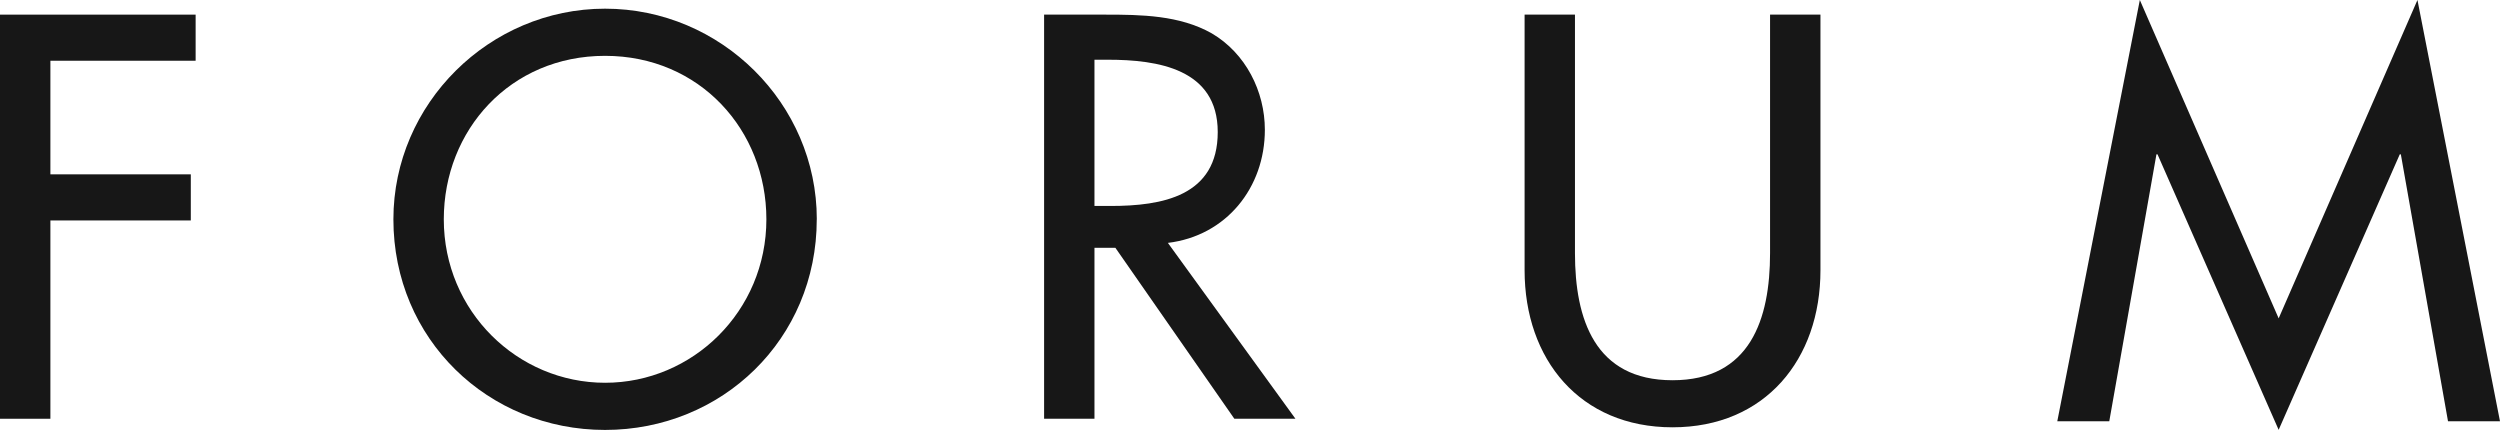
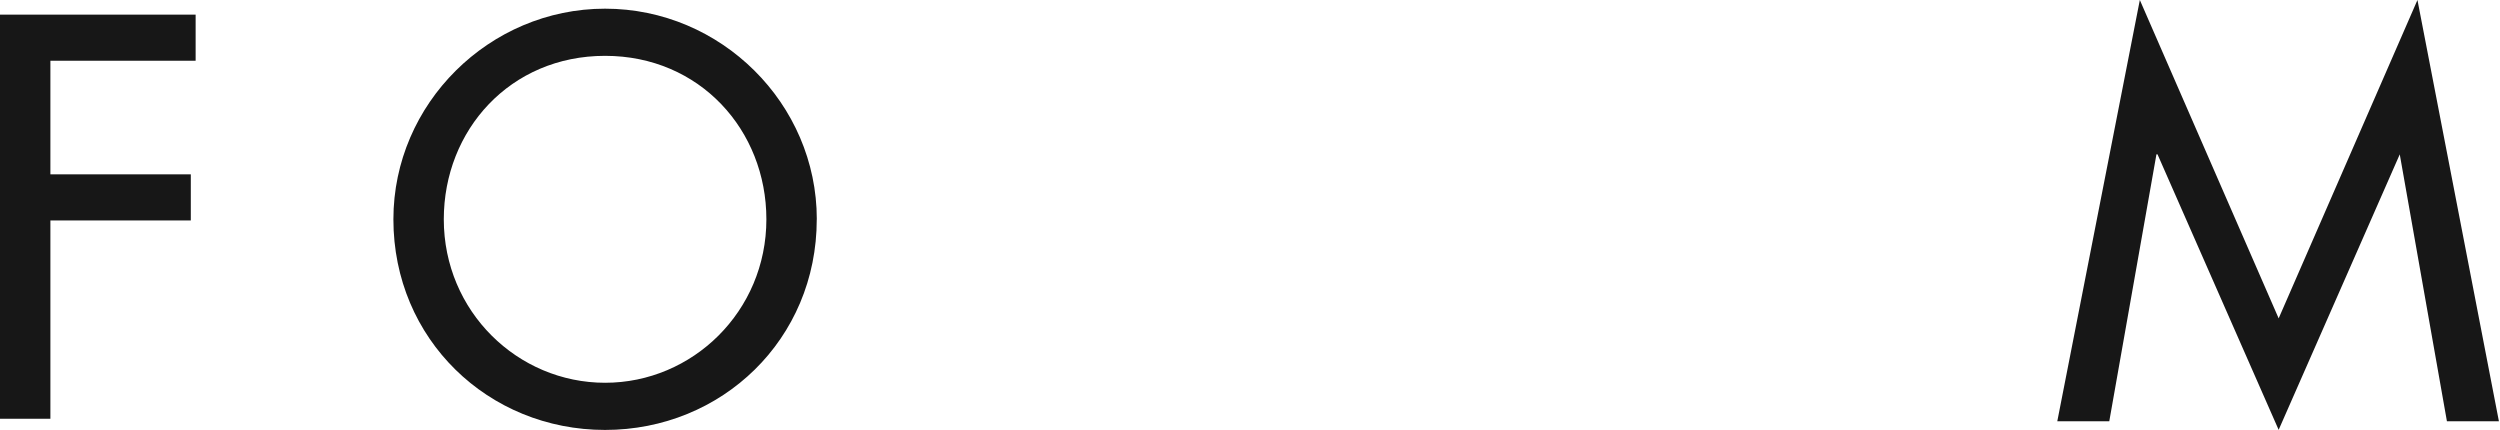
<svg xmlns="http://www.w3.org/2000/svg" viewBox="0 0 1037.31 178.35">
  <g fill="#171717">
    <path d="m0 6.07v167.68h20.91v-82.28h58.26v-19.13h-58.26v-47.14h60.26v-19.13z" />
    <g transform="translate(-.01)">
      <path d="m318 91c0-36.92-27.57-67.83-66.94-67.83s-66.91 30.83-66.91 67.83c0 38.25 30.68 67.82 66.93 67.82s66.92-29.61 66.92-67.82m20.9 0c0 49.81-39.36 87.39-87.84 87.39s-87.82-37.62-87.82-87.39c0-48 39.81-87.4 87.84-87.4s87.84 39.32 87.84 87.4" />
-       <path d="m454.13 85.46h6.67c21.35 0 44.48-4 44.48-30.68 0-26.24-24.91-30-45.59-30h-5.56zm83.39 88.29h-25.35l-49.37-70.94h-8.67v70.94h-20.9v-167.68h25.35c14.89 0 30.91.22 44.25 7.79 14 8.23 22 24 22 40 0 24-16 44-40.24 46.92z" />
-       <path d="m653.5 6.07v99c0 27.35 8.23 52.7 40.48 52.7s40.47-25.35 40.47-52.7v-99h20.91v106.08c0 36.91-22.91 65.15-61.38 65.15s-61.38-28.24-61.38-65.15v-106.08z" />
    </g>
-     <path d="m1003.06 0-57.59 132.1-57.6-132.1-34.25 174.8h21.57l19.57-110.75h.45l50.26 114.3 50.25-114.3h.45l19.57 110.75h21.57z" />
+     <path d="m1003.06 0-57.59 132.1-57.6-132.1-34.25 174.8h21.57l19.57-110.75h.45l50.26 114.3 50.25-114.3l19.57 110.75h21.57z" />
  </g>
</svg>